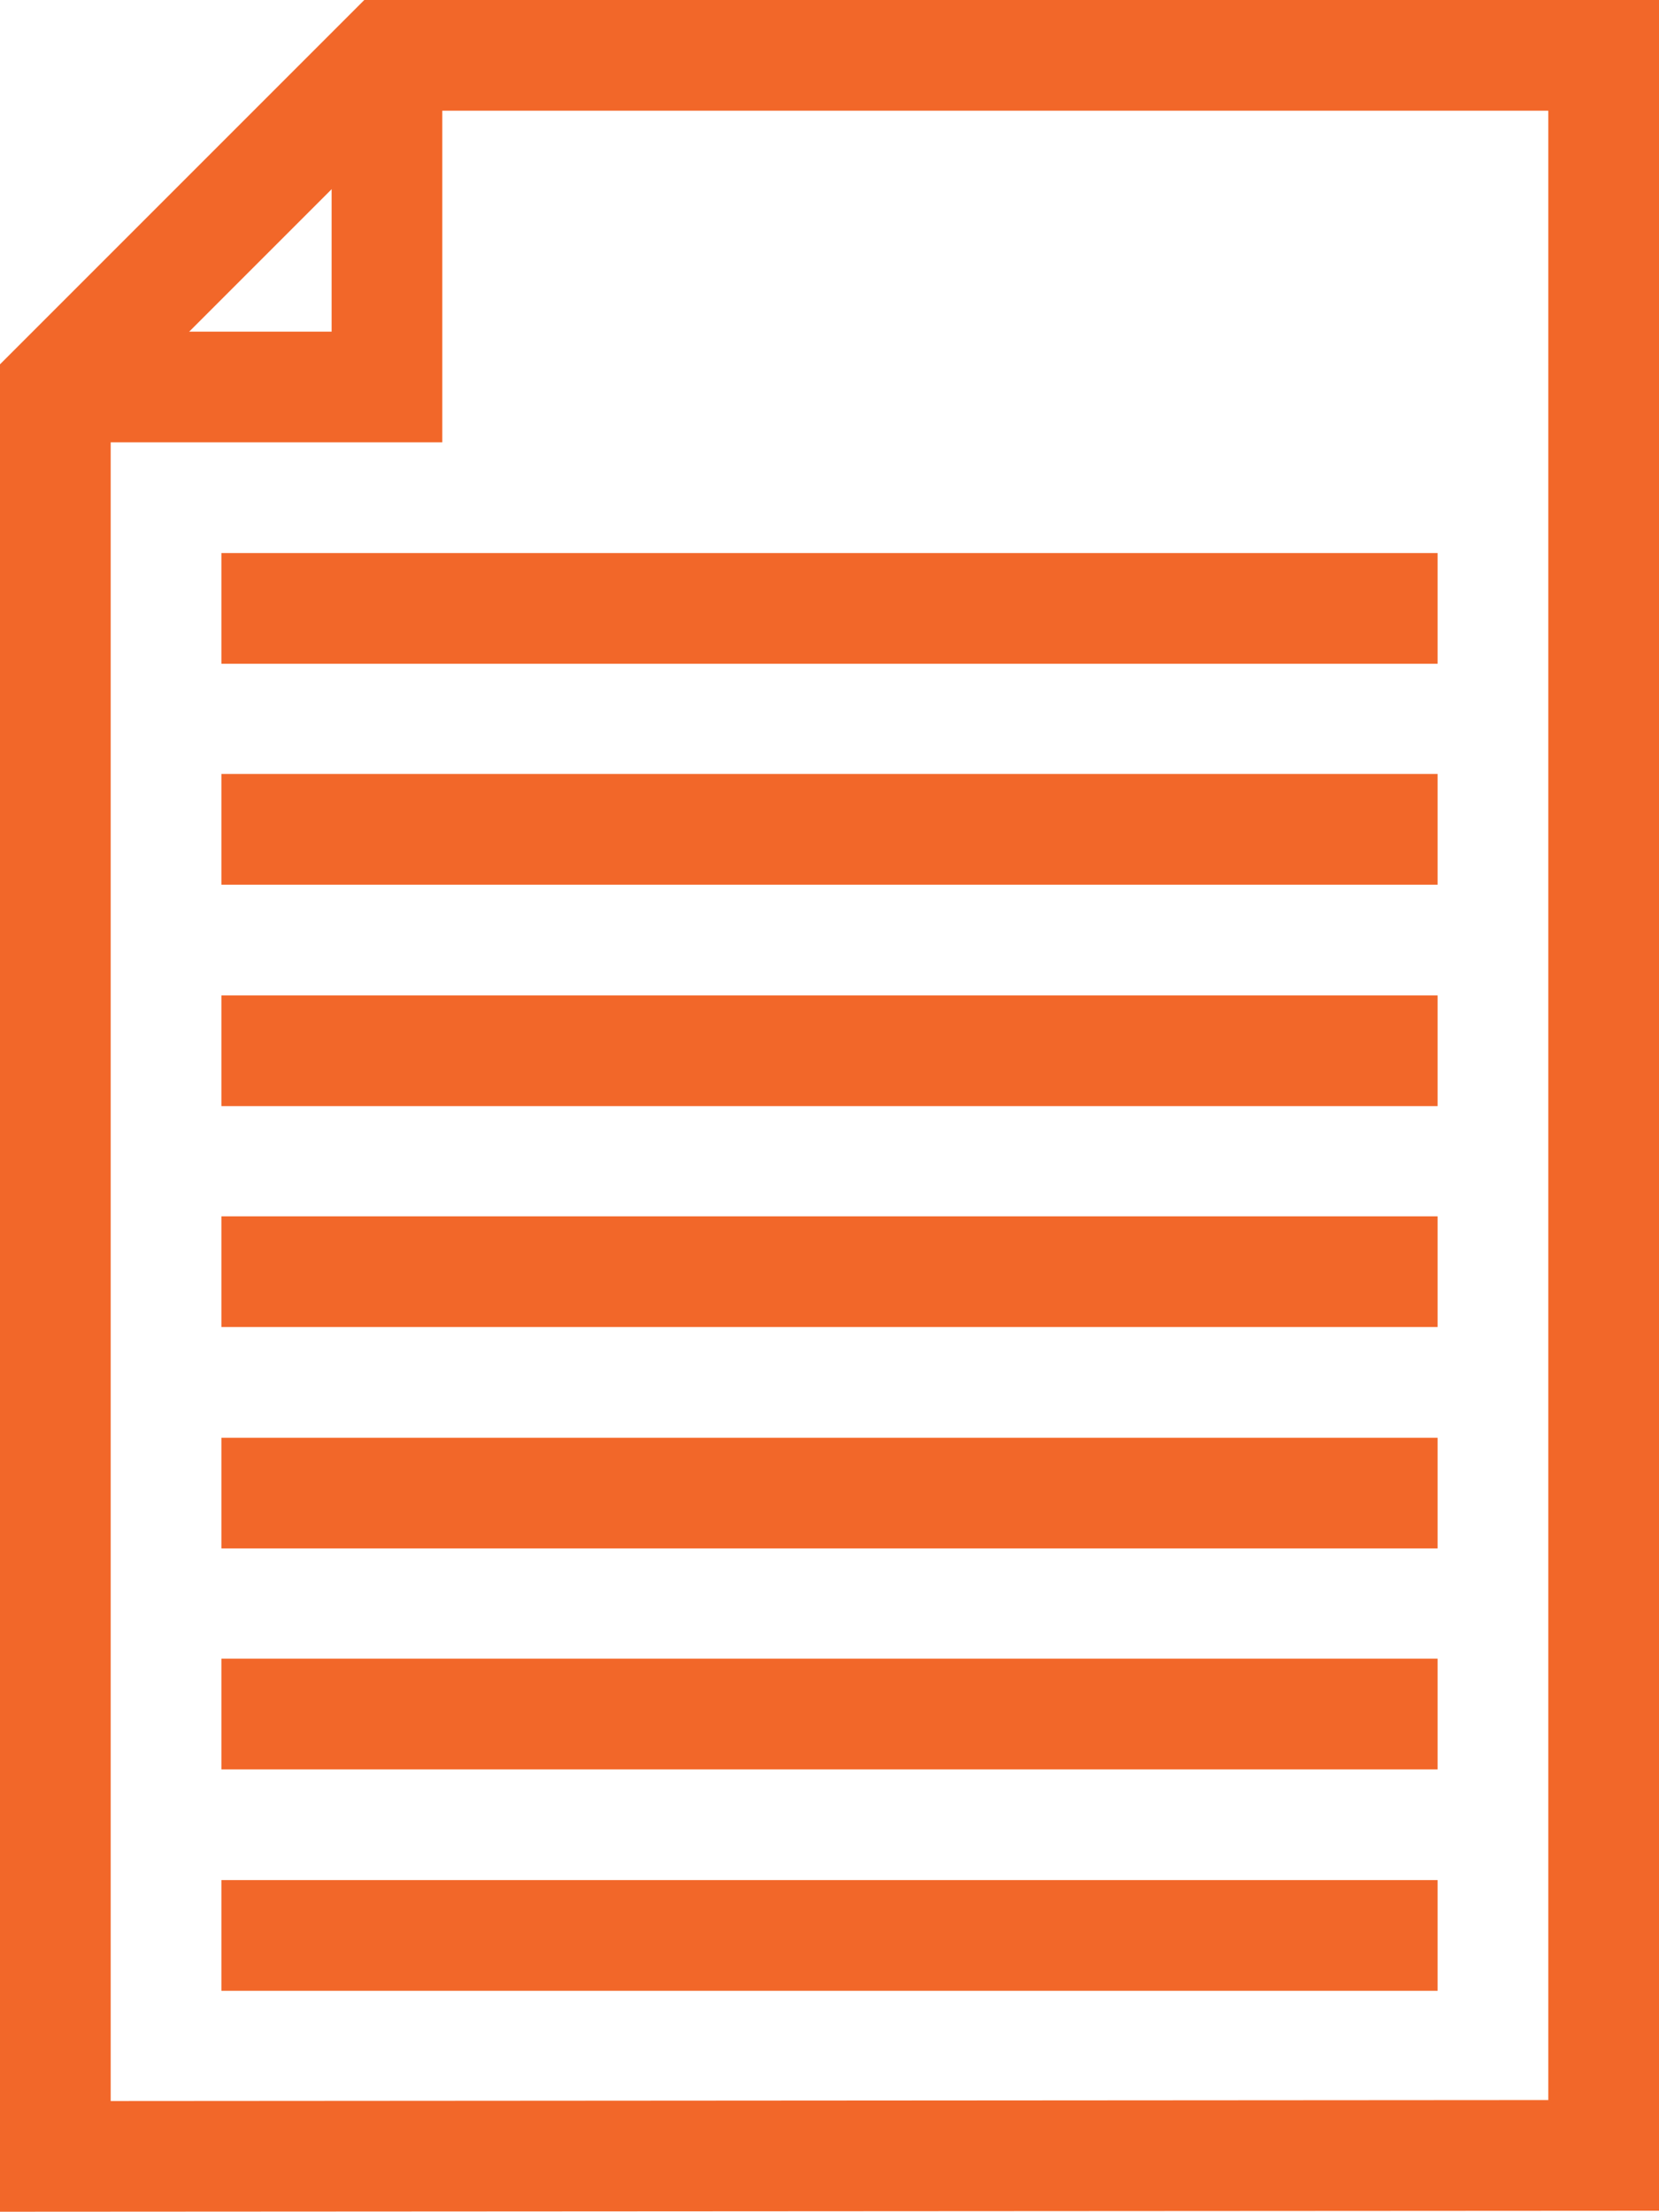
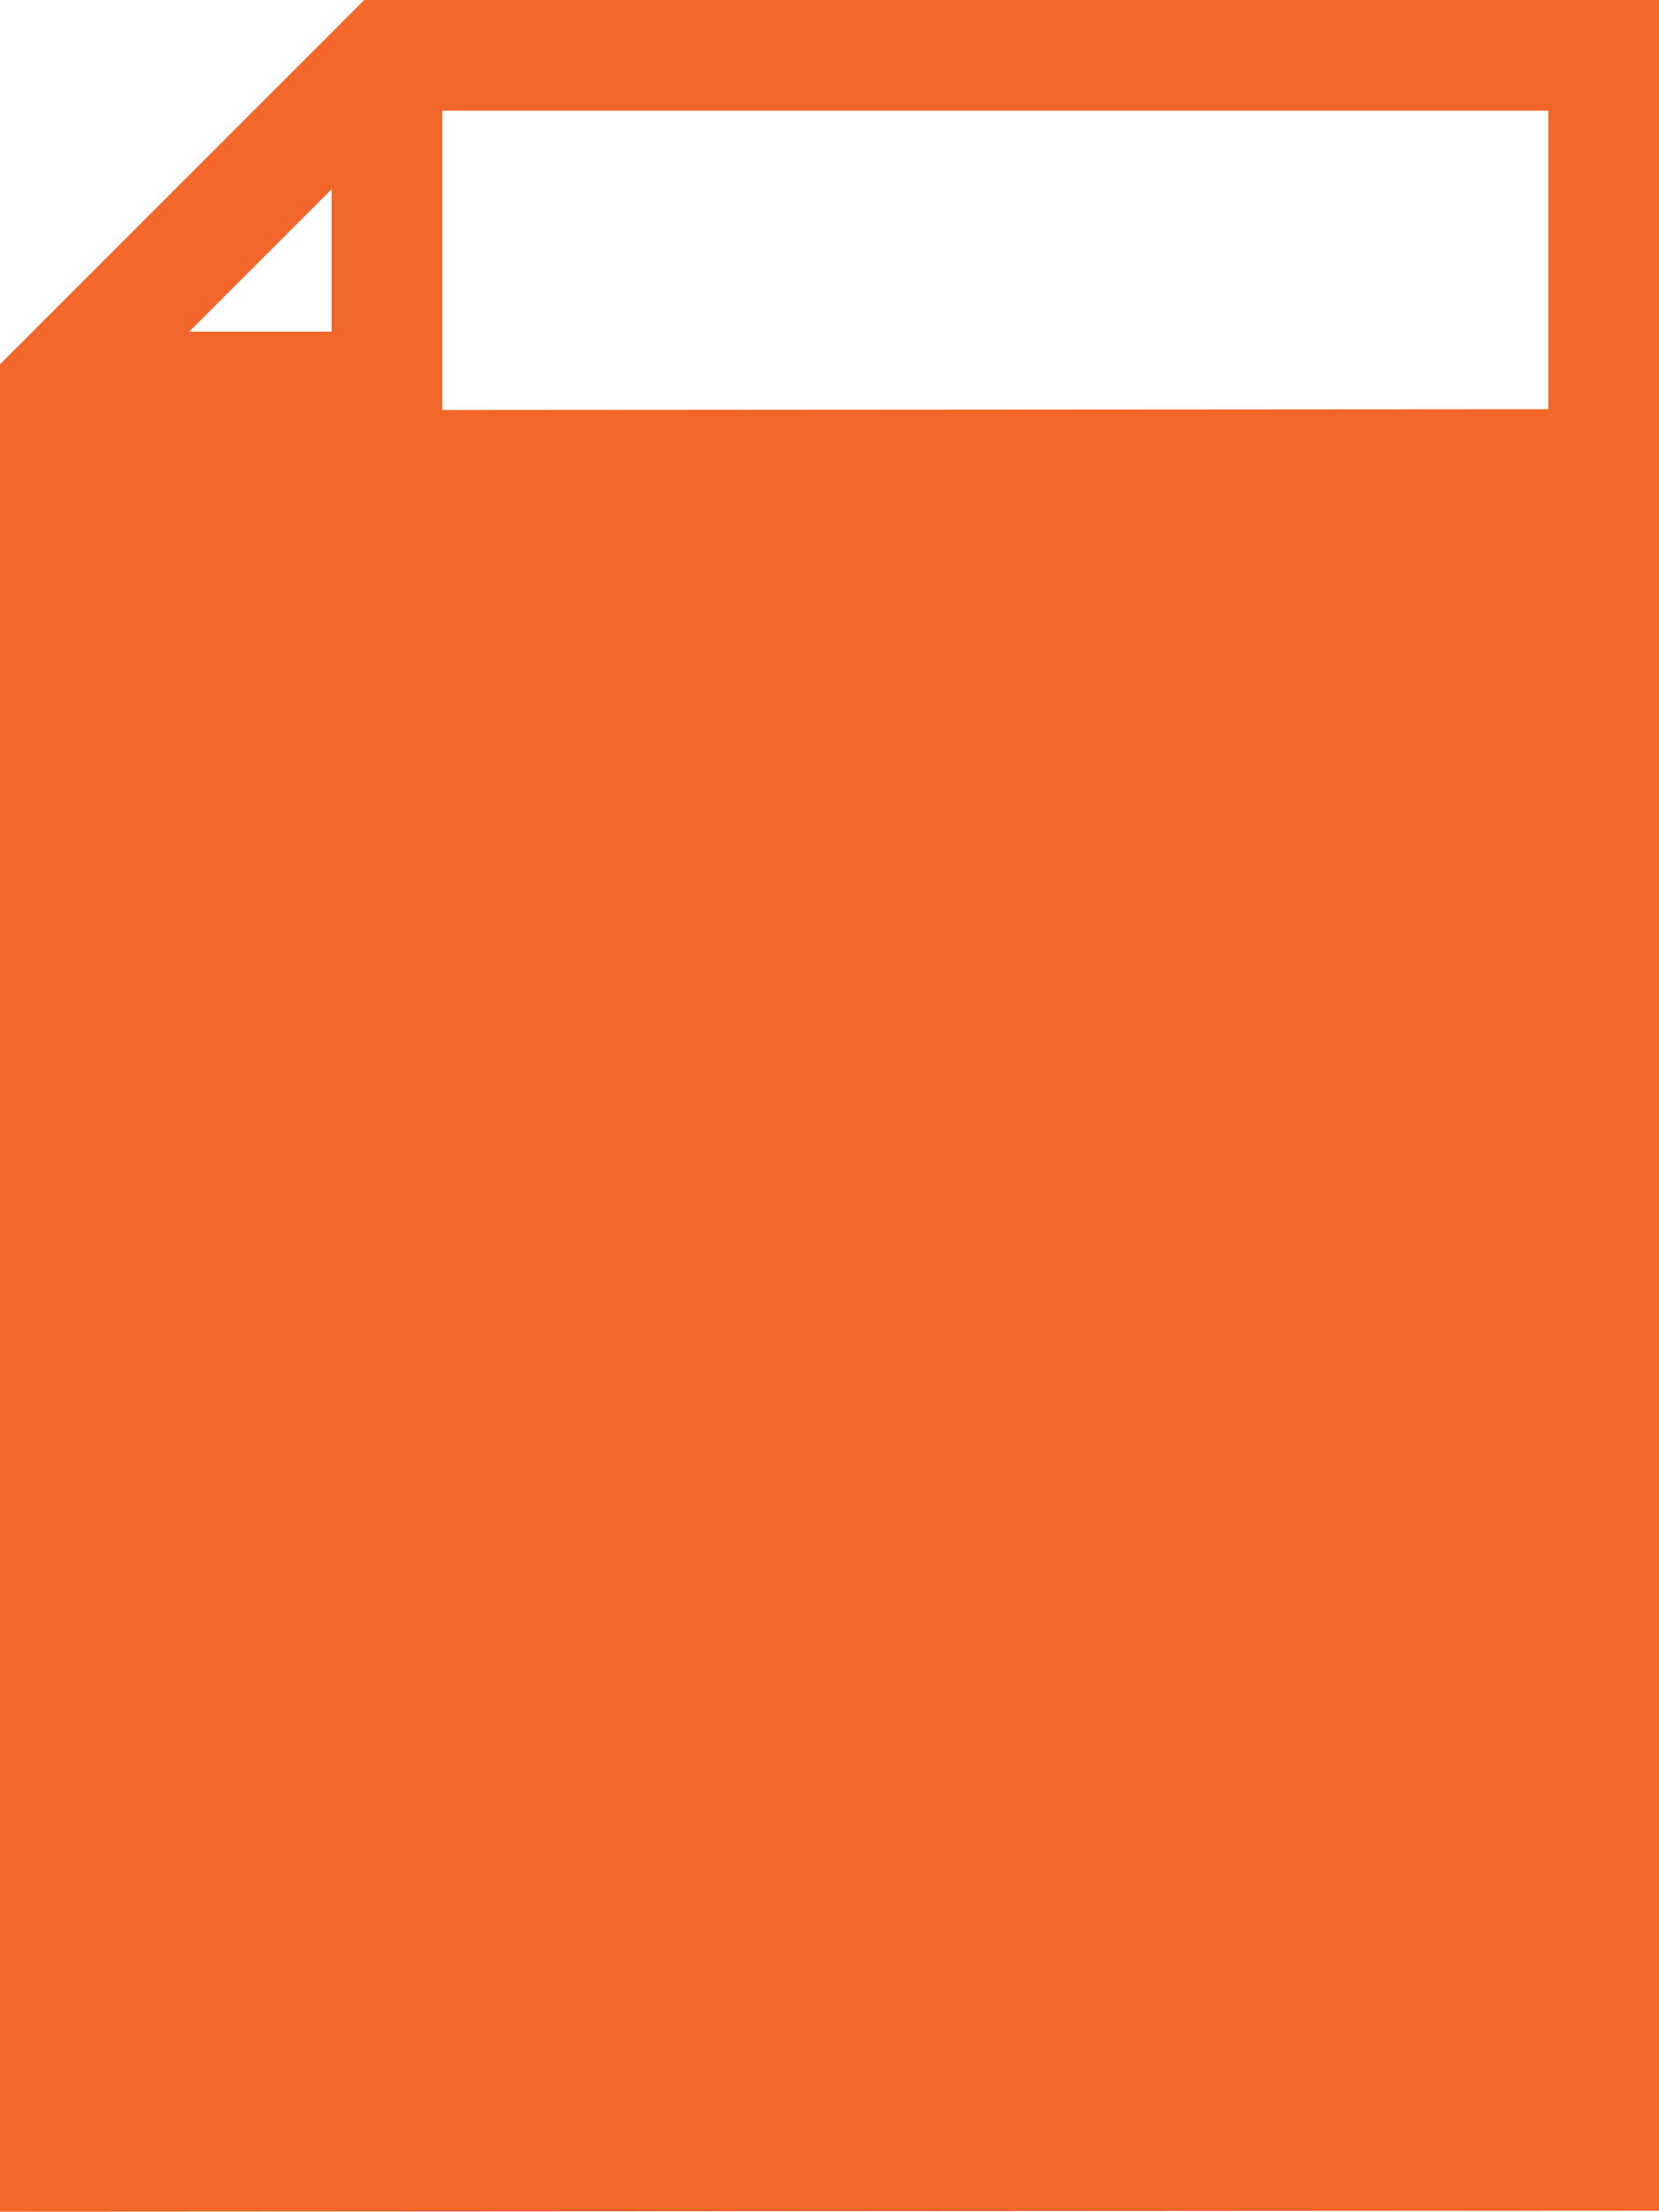
<svg xmlns="http://www.w3.org/2000/svg" id="b" viewBox="0 0 34.02 45.35">
  <g id="c">
    <g>
      <rect x="4.54" y="11.34" width="24.94" height="2.27" style="fill:#f26729;" />
      <rect x="4.54" y="15.87" width="24.94" height="2.27" style="fill:#f26729;" />
-       <rect x="4.54" y="20.41" width="24.94" height="2.27" style="fill:#f26729;" />
-       <rect x="4.54" y="24.94" width="24.94" height="2.27" style="fill:#f26729;" />
-       <rect x="4.54" y="29.48" width="24.94" height="2.27" style="fill:#f26729;" />
      <rect x="4.54" y="34.01" width="24.94" height="2.27" style="fill:#f26729;" />
-       <rect x="4.54" y="38.55" width="24.94" height="2.27" style="fill:#f26729;" />
-       <path d="M0,45.35V7.47L7.47,0h26.55V45.33l-34.02,.02ZM2.27,8.41V43.08l29.48-.02V2.27H8.41L2.27,8.41Z" style="fill:#f26729;" />
+       <path d="M0,45.35V7.47L7.47,0h26.55V45.33l-34.02,.02ZM2.27,8.41l29.48-.02V2.27H8.41L2.27,8.41Z" style="fill:#f26729;" />
      <polygon points="9.07 9.07 1.13 9.07 1.13 6.8 6.8 6.8 6.8 1.13 9.07 1.13 9.07 9.07" style="fill:#f26729;" />
    </g>
  </g>
</svg>